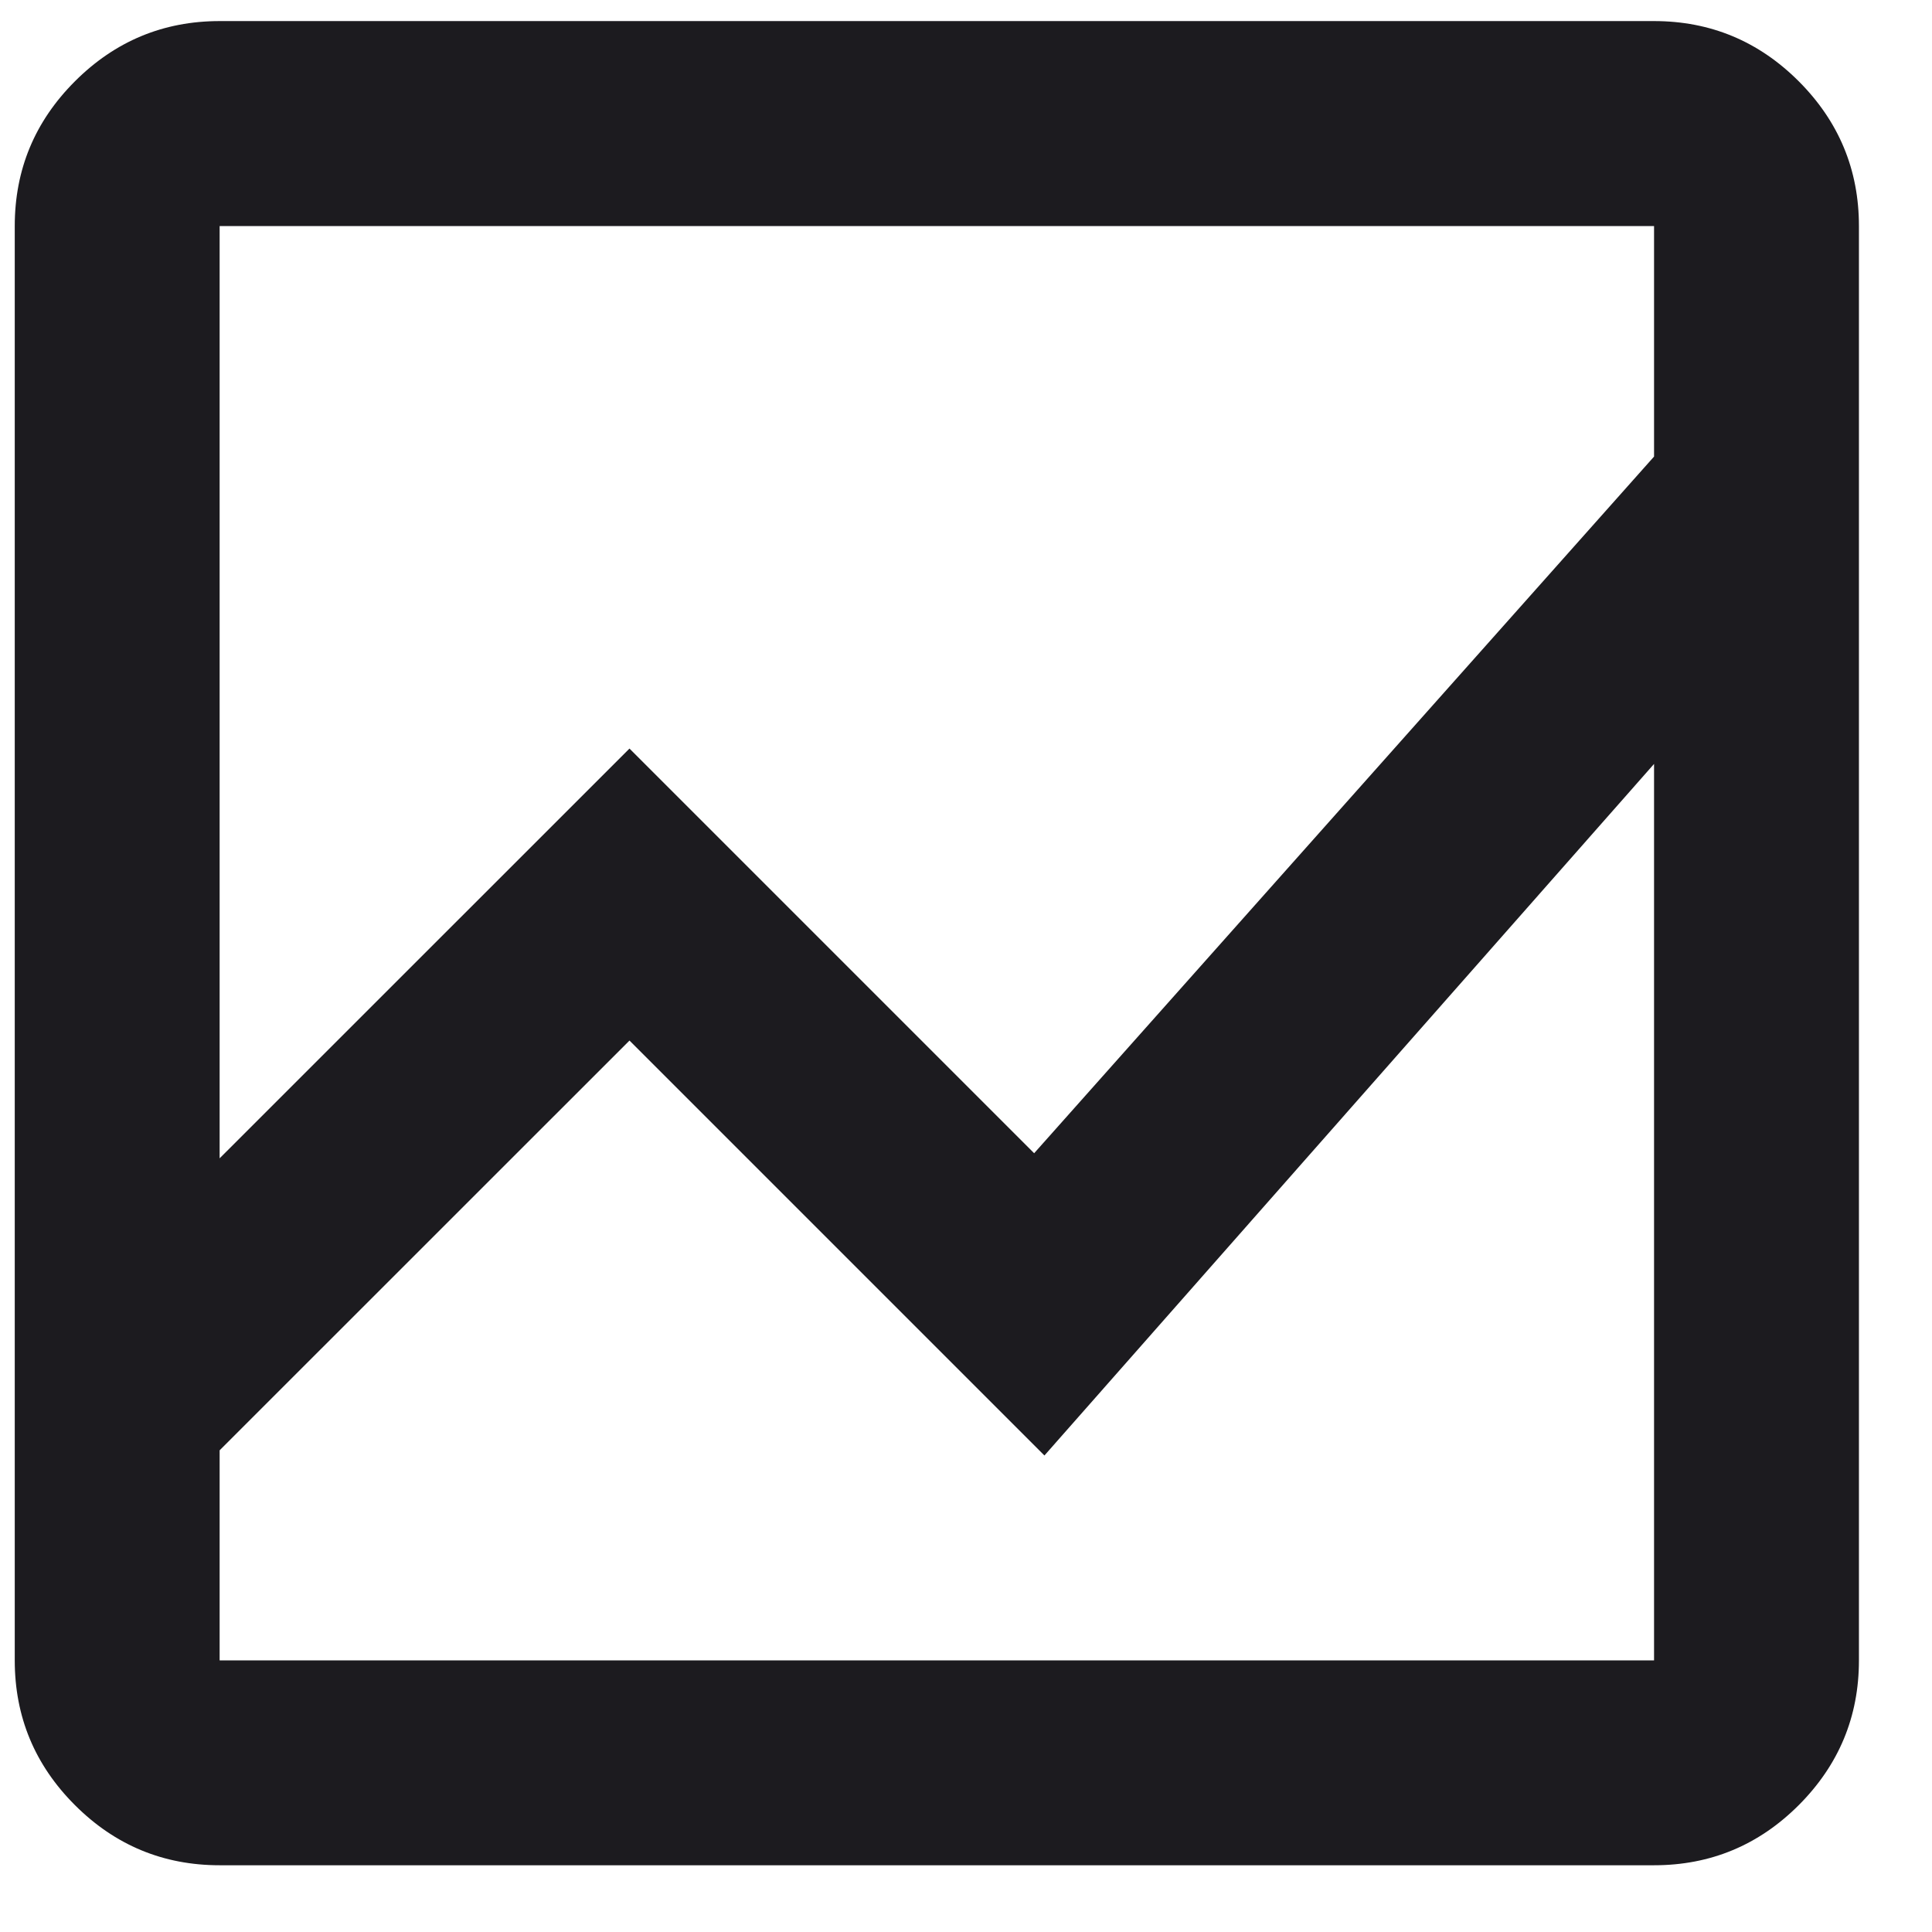
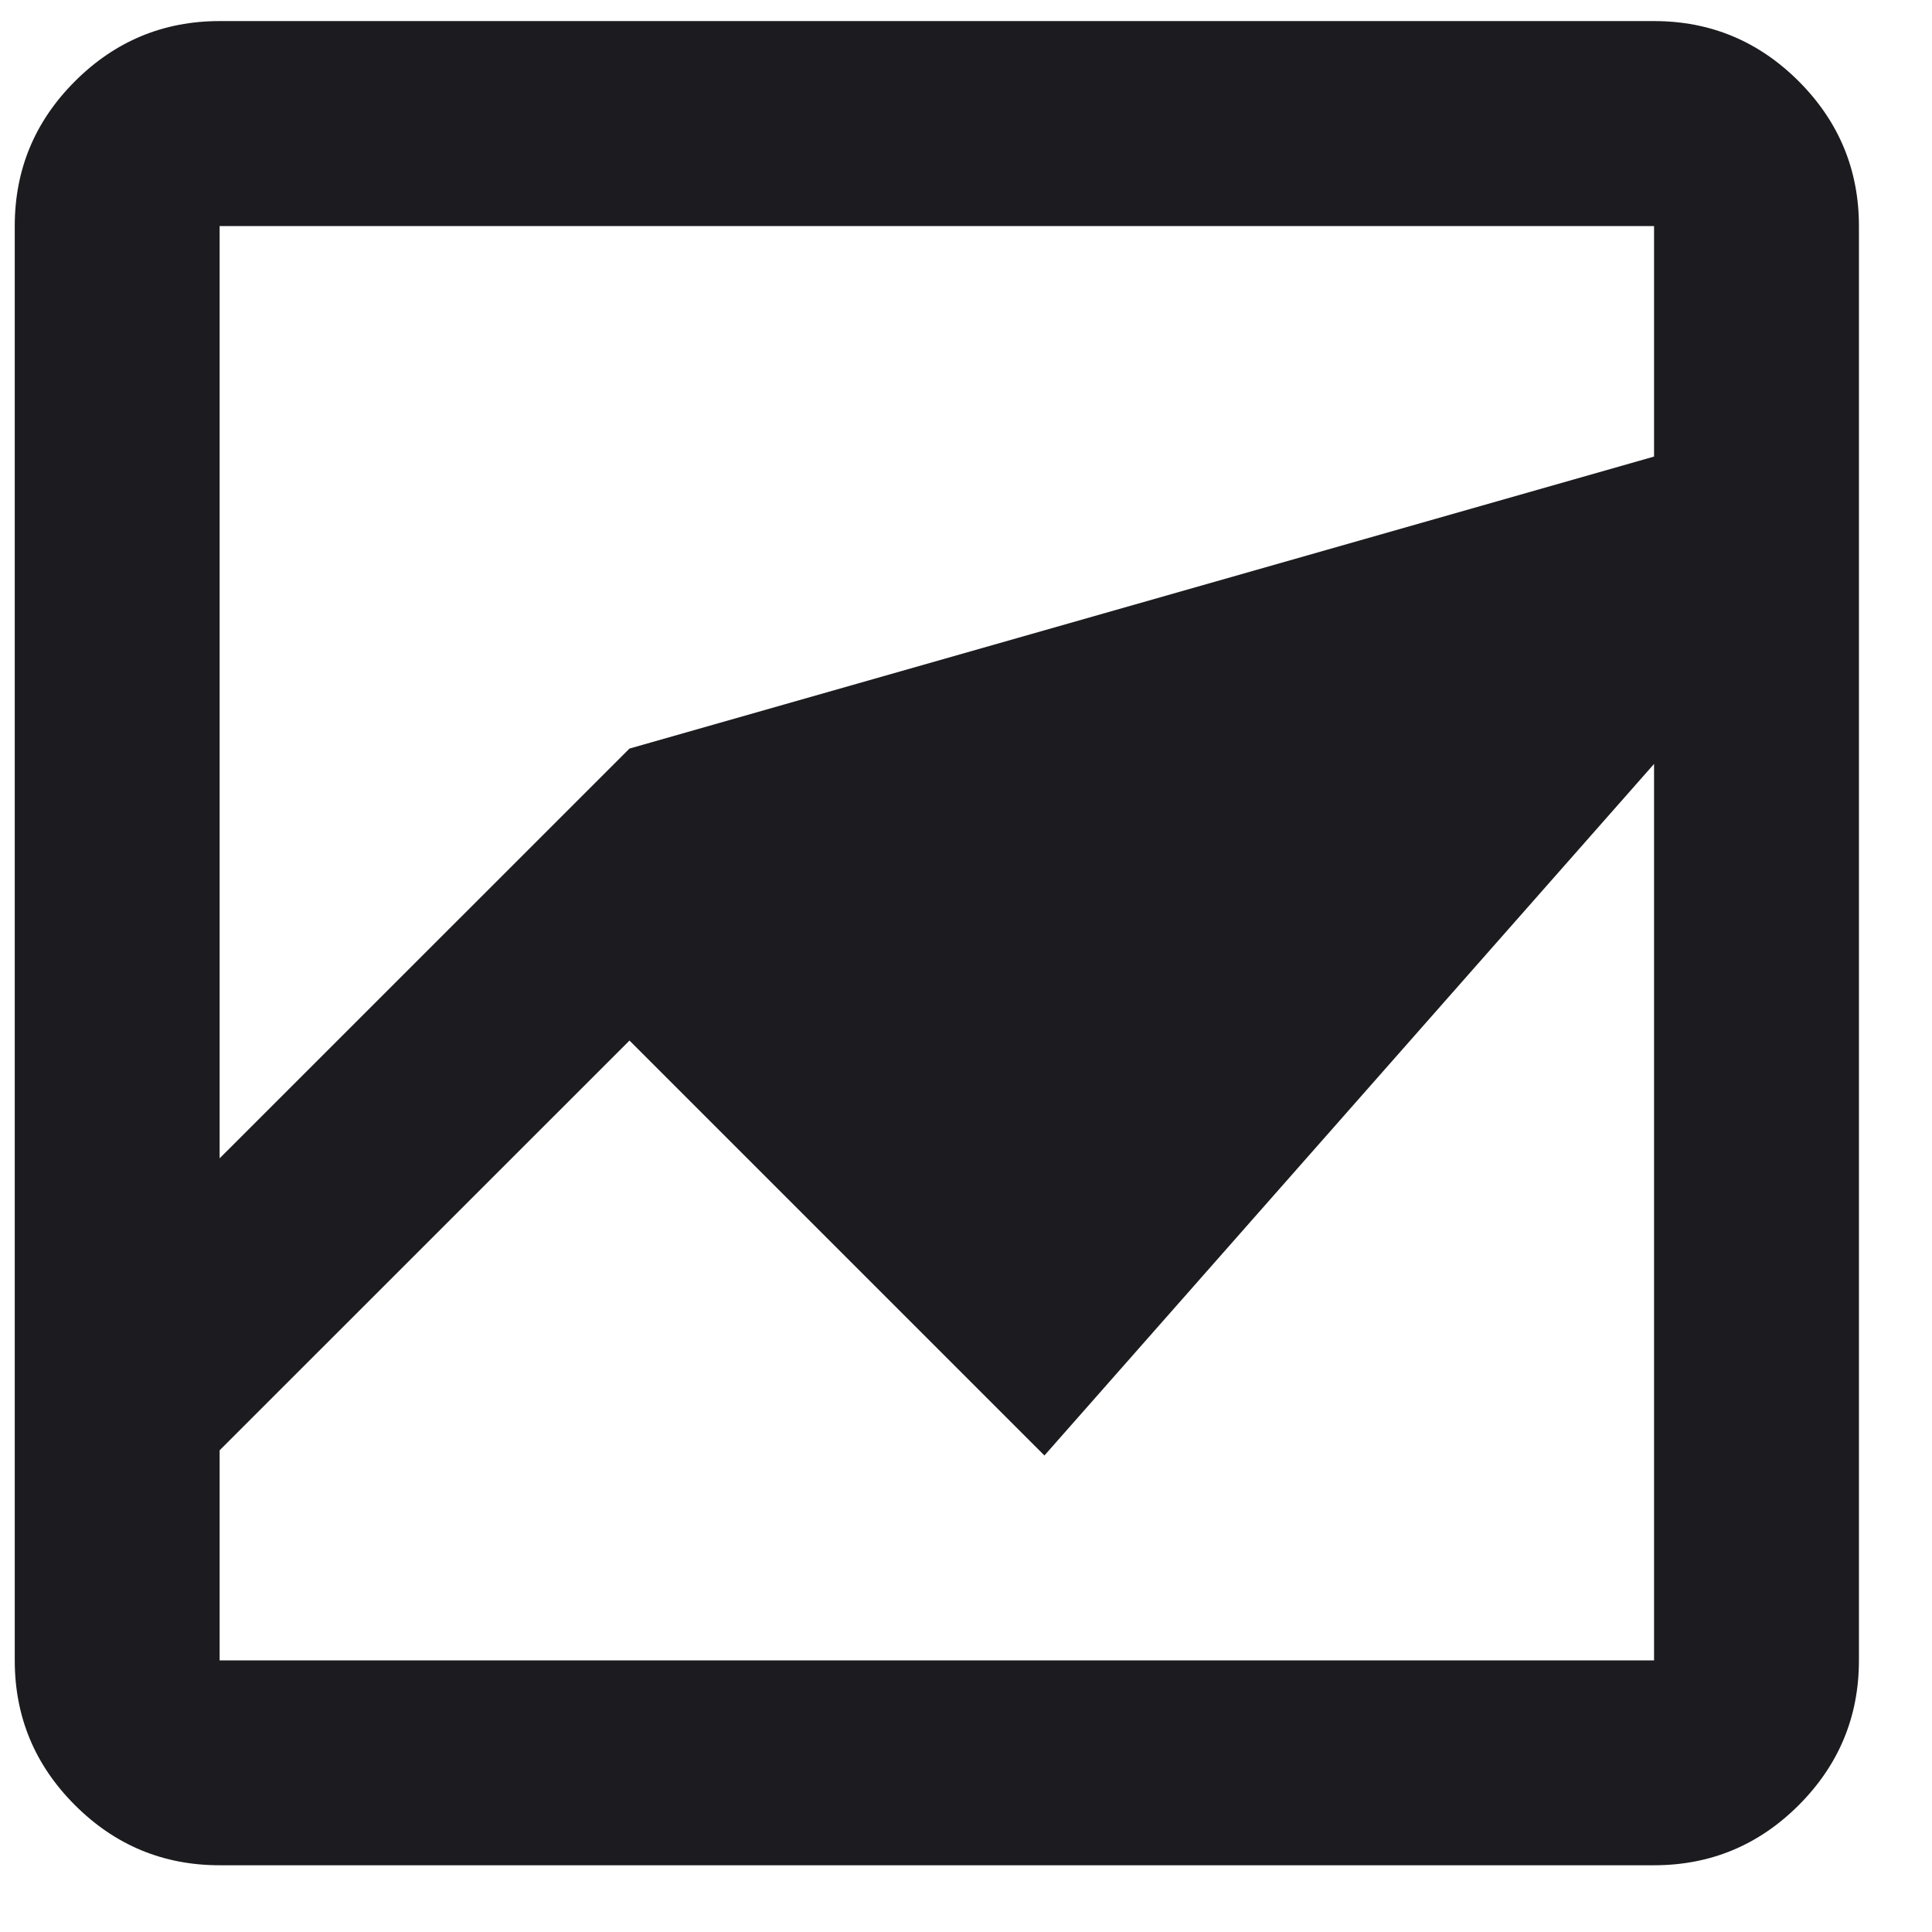
<svg xmlns="http://www.w3.org/2000/svg" width="22" height="22" viewBox="0 0 22 22" fill="none">
-   <path d="M2.501 21.24C1.86 21.24 1.31 21.012 0.853 20.555C0.396 20.098 0.168 19.549 0.168 18.907V2.574C0.168 1.932 0.396 1.383 0.853 0.926C1.31 0.469 1.86 0.24 2.501 0.24H18.835C19.476 0.24 20.026 0.469 20.483 0.926C20.939 1.383 21.168 1.932 21.168 2.574V18.907C21.168 19.549 20.939 20.098 20.483 20.555C20.026 21.012 19.476 21.24 18.835 21.24H2.501ZM2.501 16.515V18.907H18.835V8.699L11.893 16.574L7.168 11.849L2.501 16.515ZM2.501 13.19L7.168 8.524L11.776 13.132L18.835 5.199V2.574H2.501V13.19ZM2.501 8.699V5.199V13.132V8.524V16.515V11.849V16.574V8.699ZM2.501 13.19V2.574V13.132V8.524V13.19ZM2.501 16.515V11.849V16.574V8.699V18.907V16.515Z" fill="#1C1B1F" />
+   <path d="M2.501 21.24C1.86 21.24 1.31 21.012 0.853 20.555C0.396 20.098 0.168 19.549 0.168 18.907V2.574C0.168 1.932 0.396 1.383 0.853 0.926C1.31 0.469 1.86 0.24 2.501 0.24H18.835C19.476 0.24 20.026 0.469 20.483 0.926C20.939 1.383 21.168 1.932 21.168 2.574V18.907C21.168 19.549 20.939 20.098 20.483 20.555C20.026 21.012 19.476 21.24 18.835 21.24H2.501ZM2.501 16.515V18.907H18.835V8.699L11.893 16.574L7.168 11.849L2.501 16.515ZM2.501 13.19L7.168 8.524L18.835 5.199V2.574H2.501V13.19ZM2.501 8.699V5.199V13.132V8.524V16.515V11.849V16.574V8.699ZM2.501 13.19V2.574V13.132V8.524V13.19ZM2.501 16.515V11.849V16.574V8.699V18.907V16.515Z" fill="#1C1B1F" />
</svg>